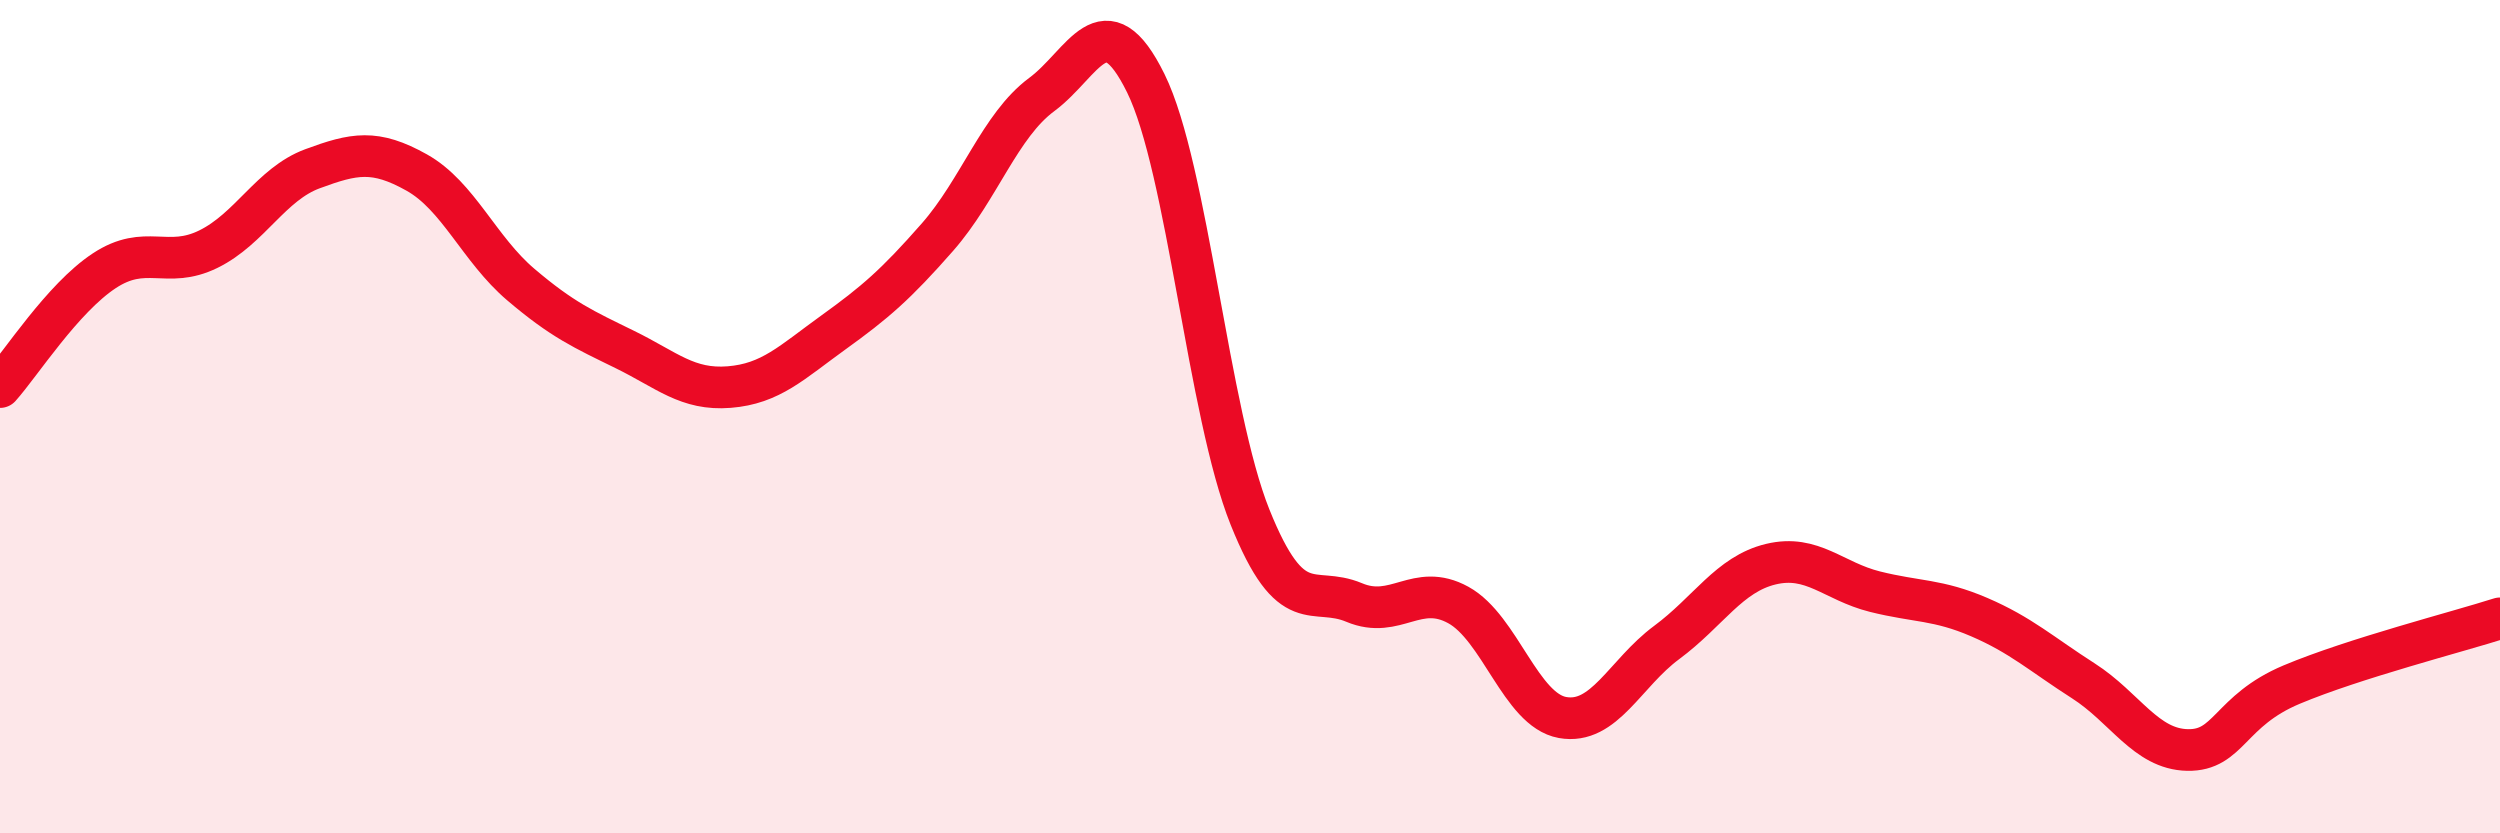
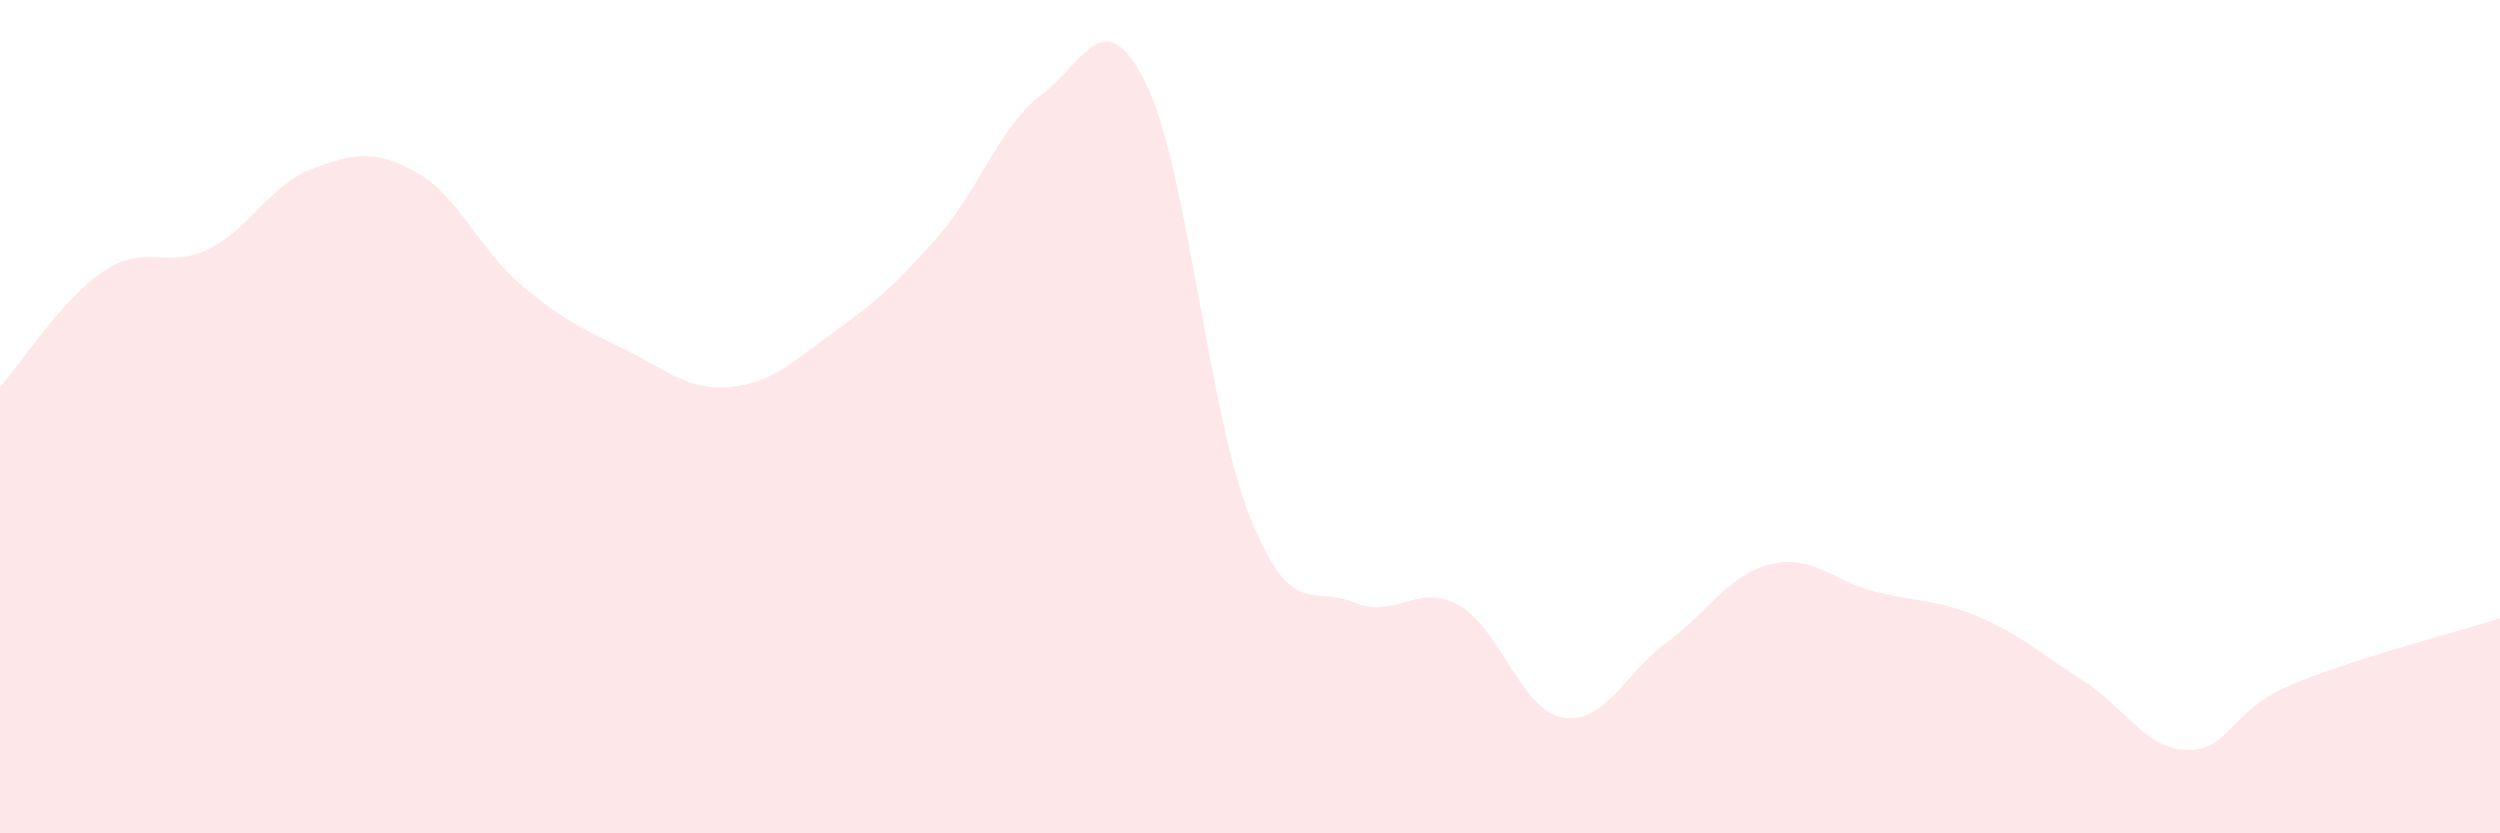
<svg xmlns="http://www.w3.org/2000/svg" width="60" height="20" viewBox="0 0 60 20">
  <path d="M 0,9.29 C 0.5,8.73 1.5,7.16 2.5,6.5 C 3.5,5.84 4,6.47 5,5.98 C 6,5.49 6.5,4.42 7.5,4.05 C 8.5,3.68 9,3.58 10,4.14 C 11,4.7 11.5,5.98 12.5,6.83 C 13.5,7.68 14,7.9 15,8.39 C 16,8.88 16.5,9.37 17.5,9.29 C 18.5,9.21 19,8.7 20,7.98 C 21,7.26 21.5,6.83 22.5,5.69 C 23.5,4.55 24,3.01 25,2.27 C 26,1.53 26.5,-0.03 27.5,2 C 28.5,4.03 29,9.92 30,12.41 C 31,14.9 31.5,14.04 32.5,14.46 C 33.5,14.88 34,13.97 35,14.52 C 36,15.07 36.5,17.04 37.5,17.22 C 38.5,17.4 39,16.16 40,15.42 C 41,14.68 41.5,13.78 42.5,13.54 C 43.5,13.3 44,13.95 45,14.2 C 46,14.45 46.5,14.38 47.5,14.81 C 48.5,15.24 49,15.7 50,16.34 C 51,16.98 51.5,17.98 52.5,18 C 53.5,18.02 53.5,17.06 55,16.43 C 56.5,15.8 59,15.16 60,14.84L60 20L0 20Z" fill="#EB0A25" opacity="0.1" stroke-linecap="round" stroke-linejoin="round" />
-   <path d="M 0,9.29 C 0.5,8.73 1.5,7.16 2.5,6.5 C 3.5,5.84 4,6.47 5,5.98 C 6,5.49 6.5,4.42 7.5,4.05 C 8.5,3.68 9,3.58 10,4.14 C 11,4.7 11.5,5.98 12.5,6.83 C 13.5,7.68 14,7.9 15,8.39 C 16,8.88 16.5,9.37 17.5,9.29 C 18.5,9.21 19,8.7 20,7.98 C 21,7.26 21.5,6.83 22.5,5.69 C 23.5,4.55 24,3.01 25,2.27 C 26,1.53 26.5,-0.03 27.5,2 C 28.5,4.03 29,9.92 30,12.41 C 31,14.9 31.5,14.04 32.5,14.46 C 33.5,14.88 34,13.97 35,14.52 C 36,15.07 36.5,17.04 37.5,17.22 C 38.5,17.4 39,16.16 40,15.42 C 41,14.68 41.5,13.78 42.5,13.54 C 43.5,13.3 44,13.95 45,14.2 C 46,14.45 46.5,14.38 47.5,14.81 C 48.5,15.24 49,15.7 50,16.34 C 51,16.98 51.5,17.98 52.5,18 C 53.5,18.02 53.5,17.06 55,16.43 C 56.5,15.8 59,15.16 60,14.84" stroke="#EB0A25" stroke-width="1" fill="none" stroke-linecap="round" stroke-linejoin="round" />
</svg>